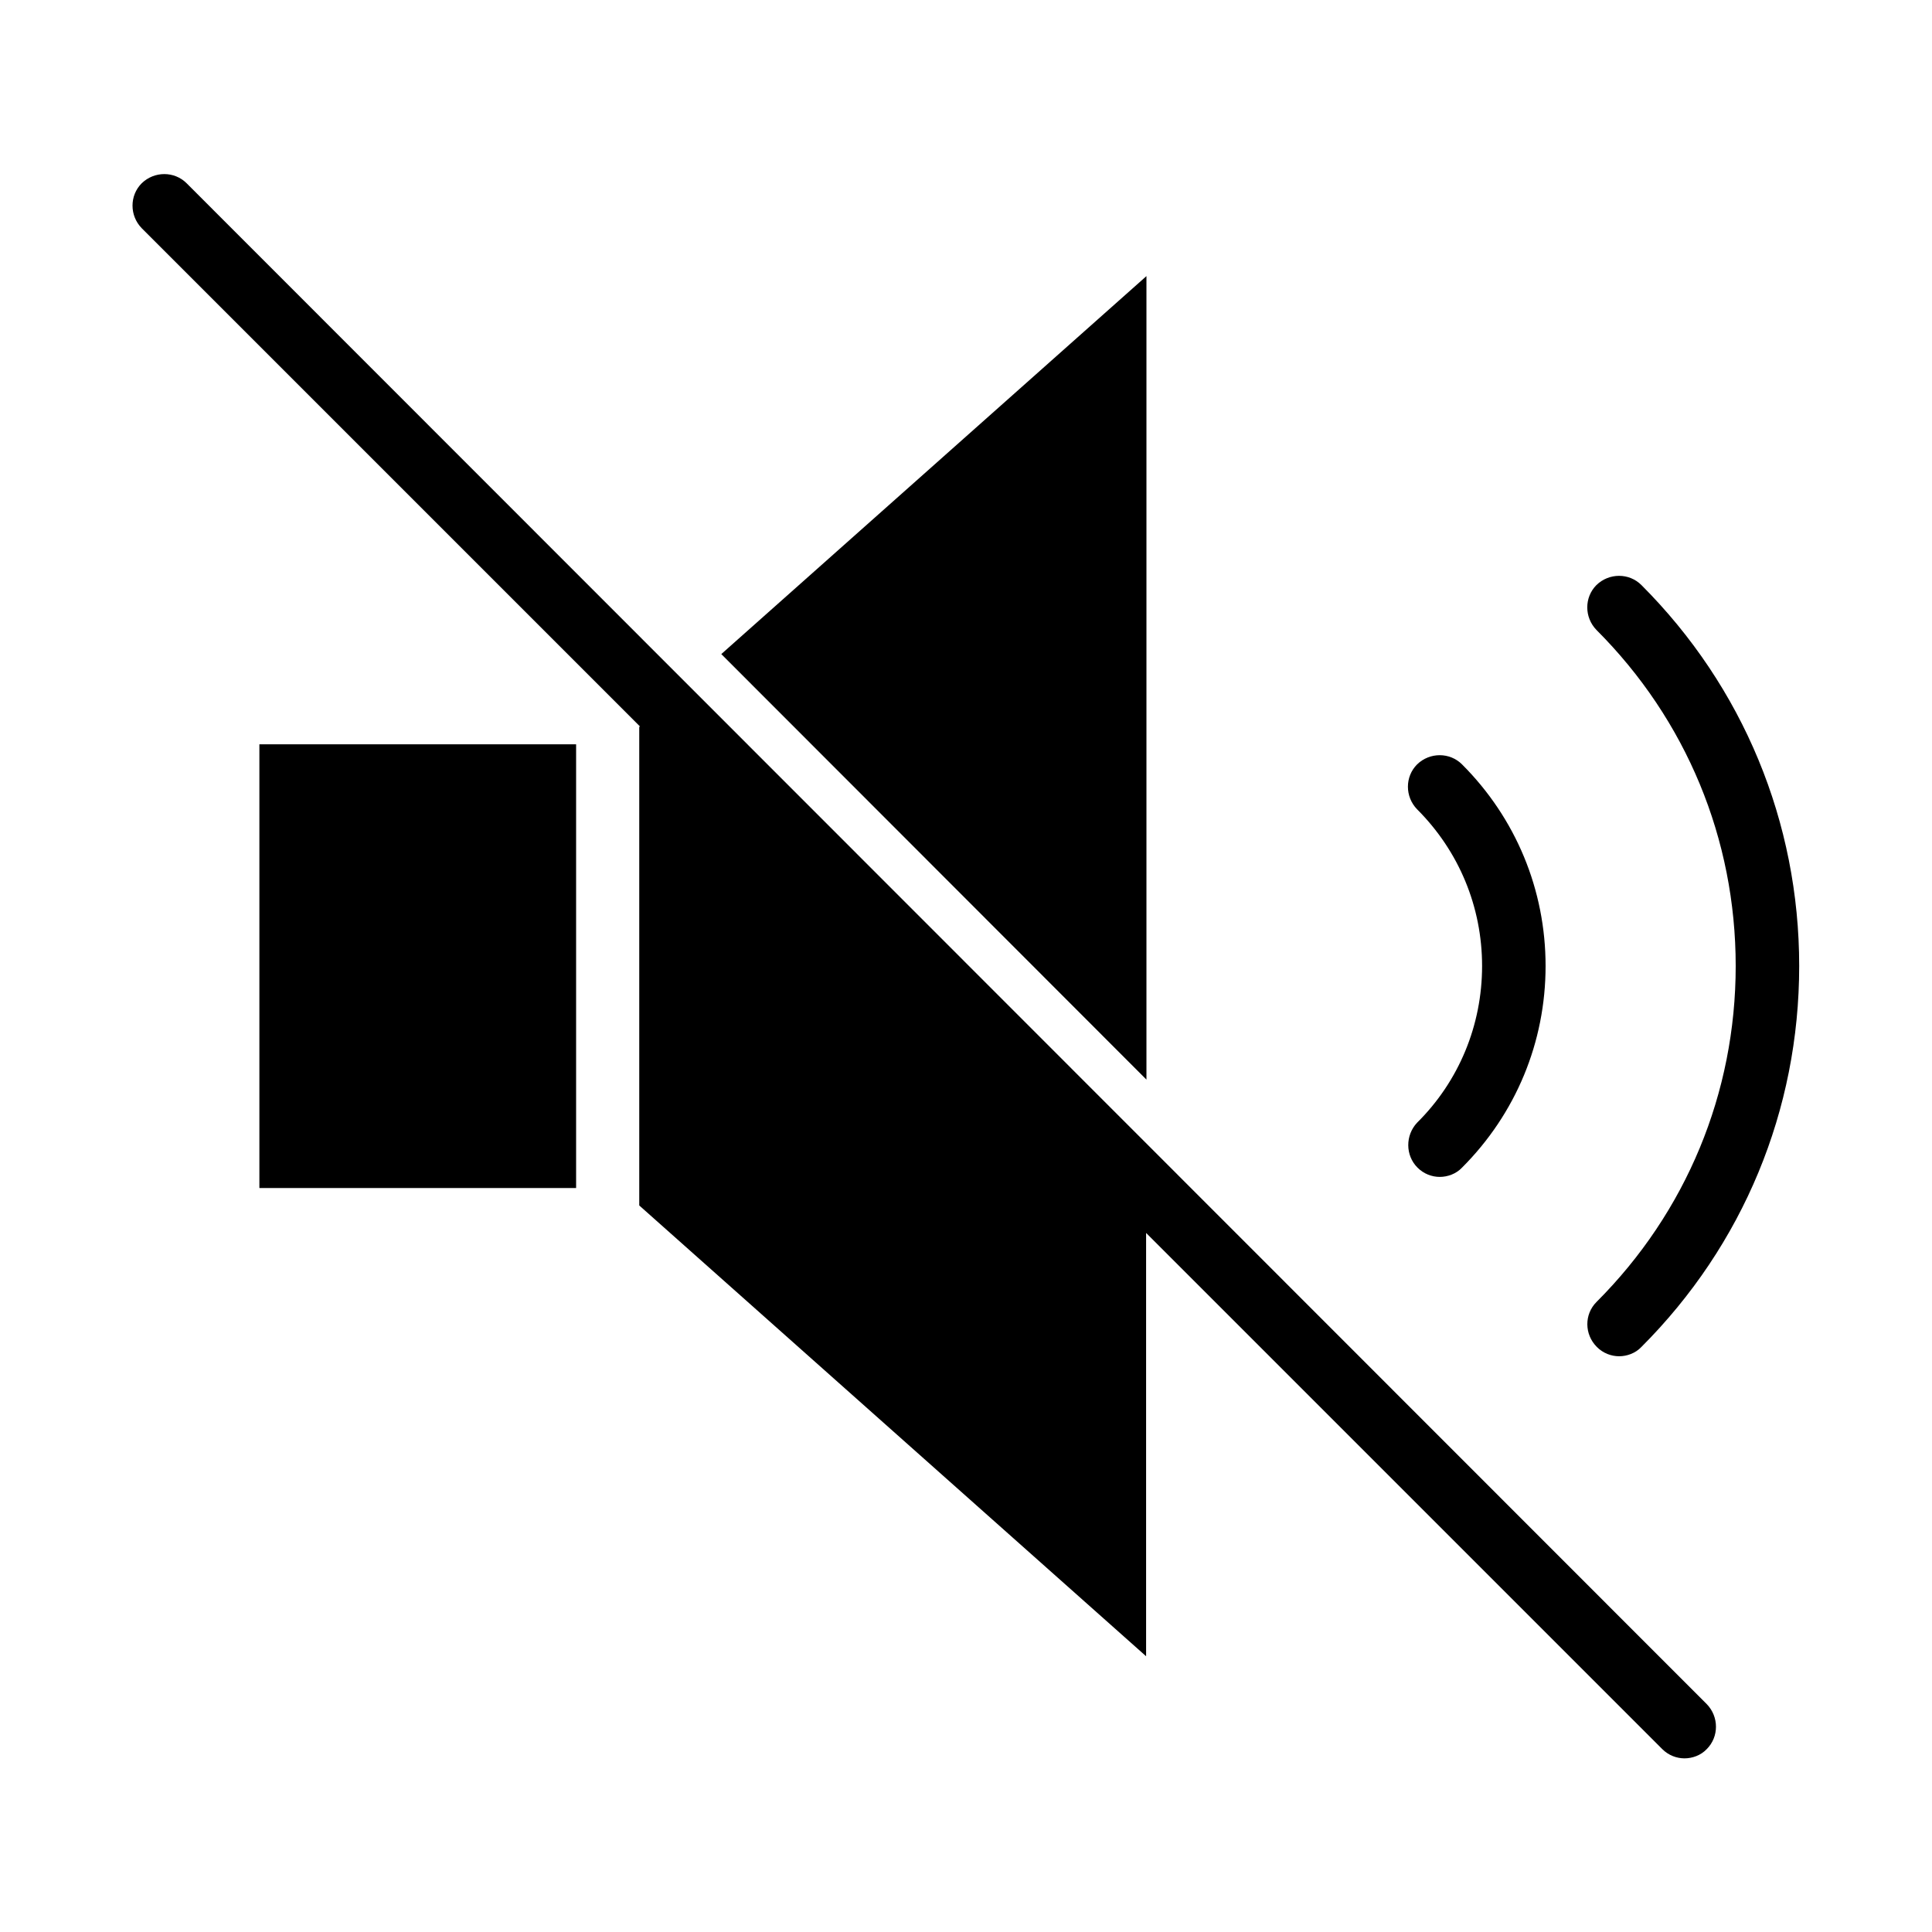
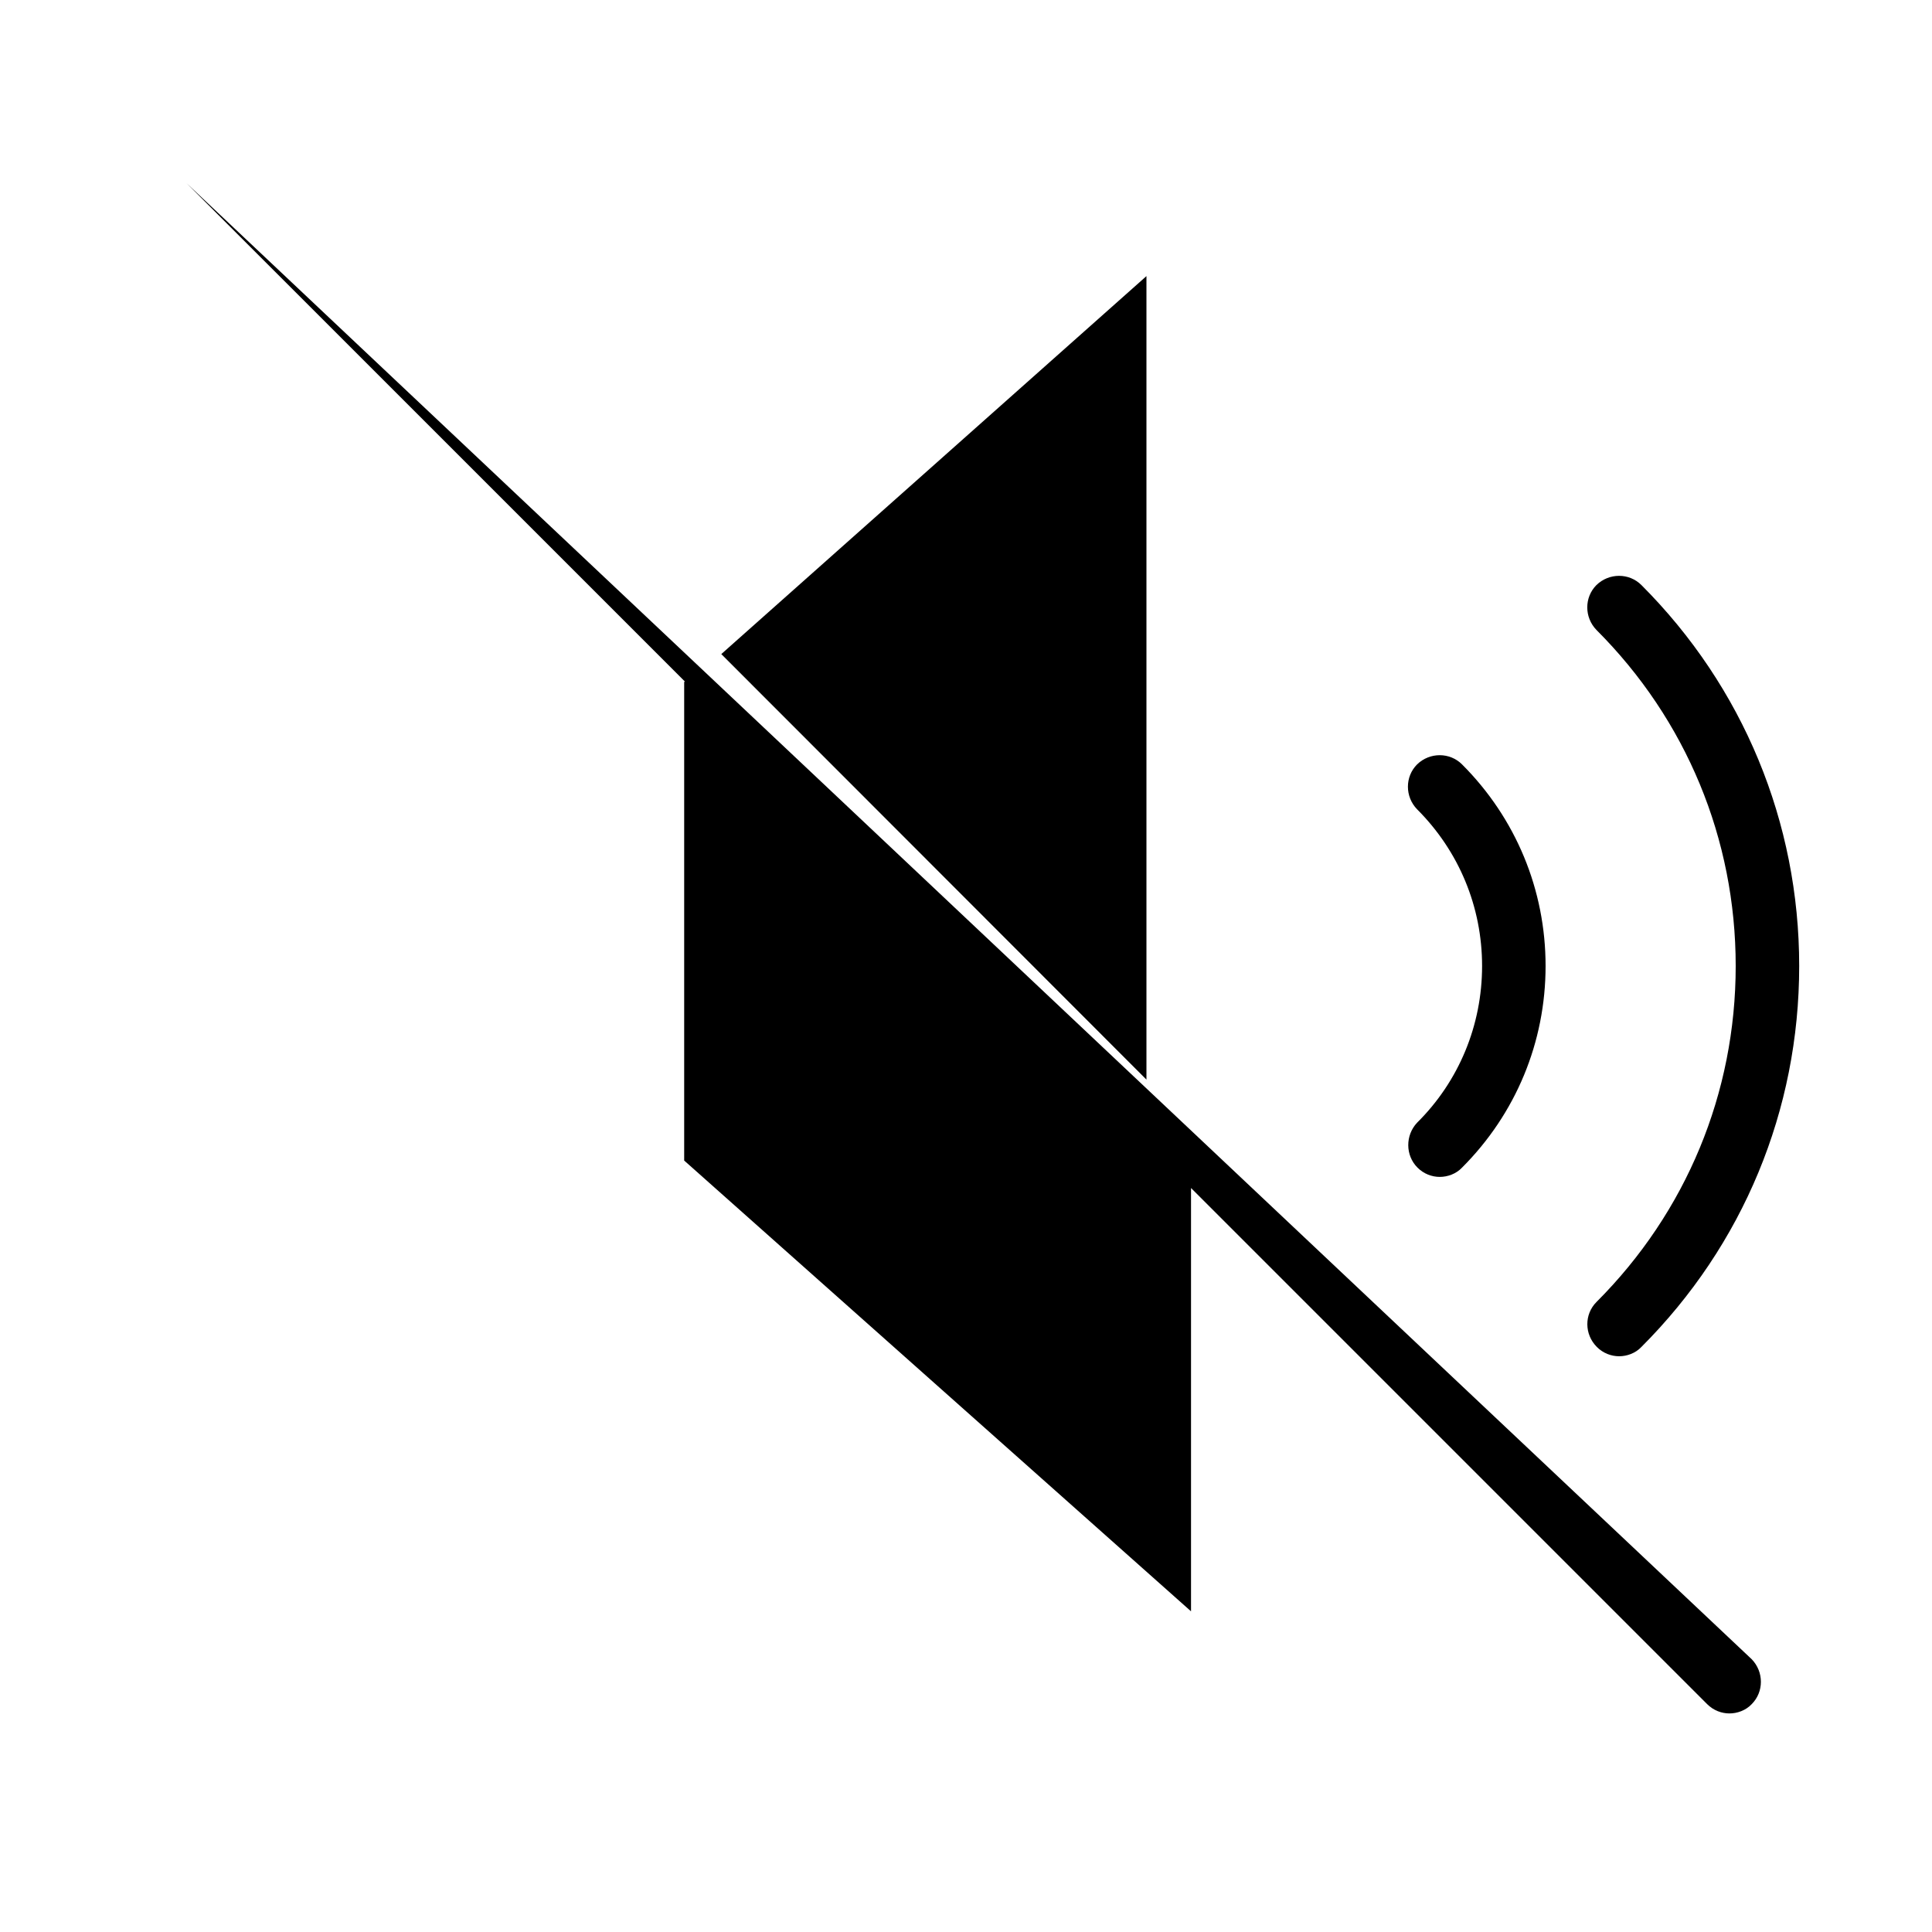
<svg xmlns="http://www.w3.org/2000/svg" fill="#000000" width="800px" height="800px" version="1.1" viewBox="144 144 512 512">
  <g>
-     <path d="m212.74 341.25h83.934v117.59h-83.934z" />
    <path d="m447.82 217.17-112.67 100.17 112.67 112.77z" />
    <path d="m519.65 453.43c1.672 1.672 3.836 2.461 5.902 2.461 2.066 0 4.328-0.789 5.902-2.461 14.27-14.27 22.141-33.258 22.141-53.43s-7.871-39.164-22.141-53.43c-3.246-3.246-8.562-3.246-11.906 0-3.246 3.246-3.246 8.562 0 11.906 11.121 11.121 17.219 25.879 17.219 41.523s-6.102 30.504-17.219 41.523c-3.144 3.344-3.144 8.66 0.102 11.906z" />
    <path d="m567.18 500.96c1.672 1.672 3.836 2.461 5.902 2.461 2.066 0 4.328-0.789 5.902-2.461 26.961-26.961 41.82-62.781 41.82-100.96 0-38.082-14.859-73.996-41.82-100.96-3.246-3.246-8.562-3.246-11.906 0-3.246 3.246-3.246 8.562 0 11.906 23.812 23.812 36.898 55.398 36.898 89.051s-13.086 65.238-36.898 89.051c-3.242 3.246-3.242 8.562 0.102 11.906z" />
-     <path d="m193.46 192.57c-3.246-3.246-8.562-3.246-11.906 0-3.246 3.246-3.246 8.562 0 11.906l132.05 132.05-0.195 0.098v126.84l134.32 119.46v-112.18l136.78 136.78c1.672 1.672 3.836 2.461 5.902 2.461s4.328-0.789 5.902-2.461c3.246-3.246 3.246-8.562 0-11.906z" />
+     <path d="m193.46 192.57l132.05 132.05-0.195 0.098v126.84l134.32 119.46v-112.18l136.78 136.78c1.672 1.672 3.836 2.461 5.902 2.461s4.328-0.789 5.902-2.461c3.246-3.246 3.246-8.562 0-11.906z" />
  </g>
</svg>